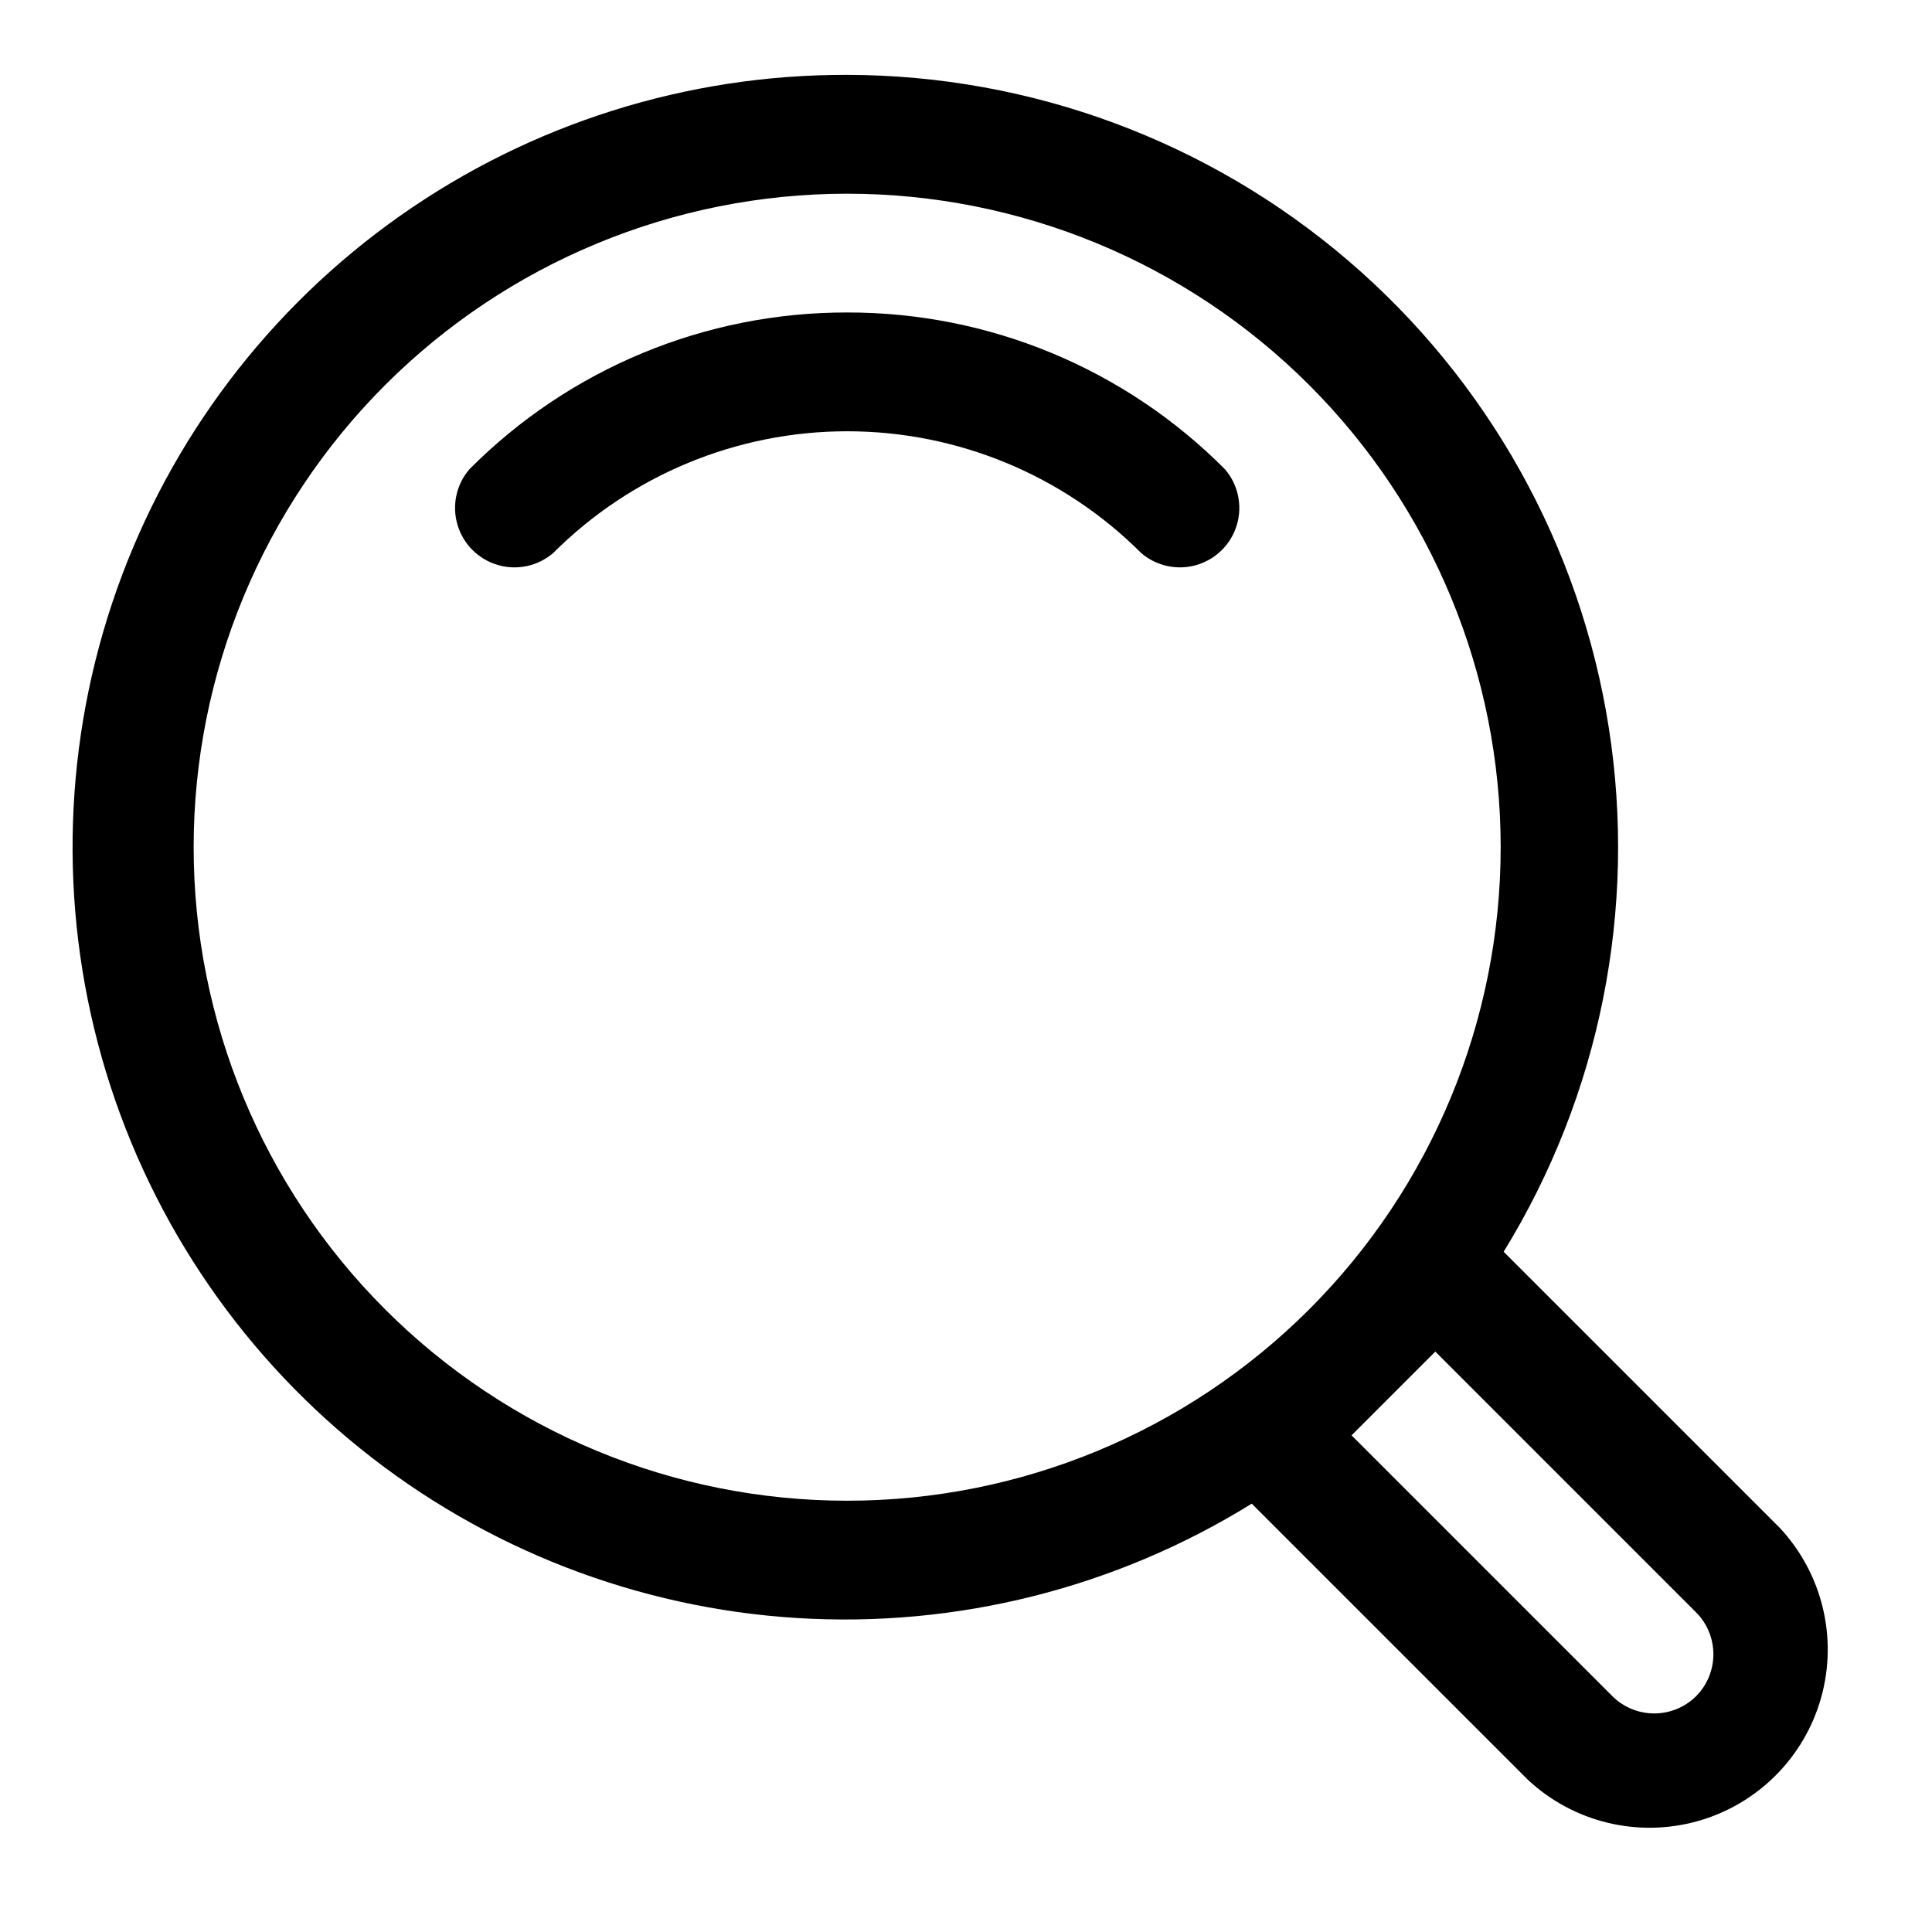
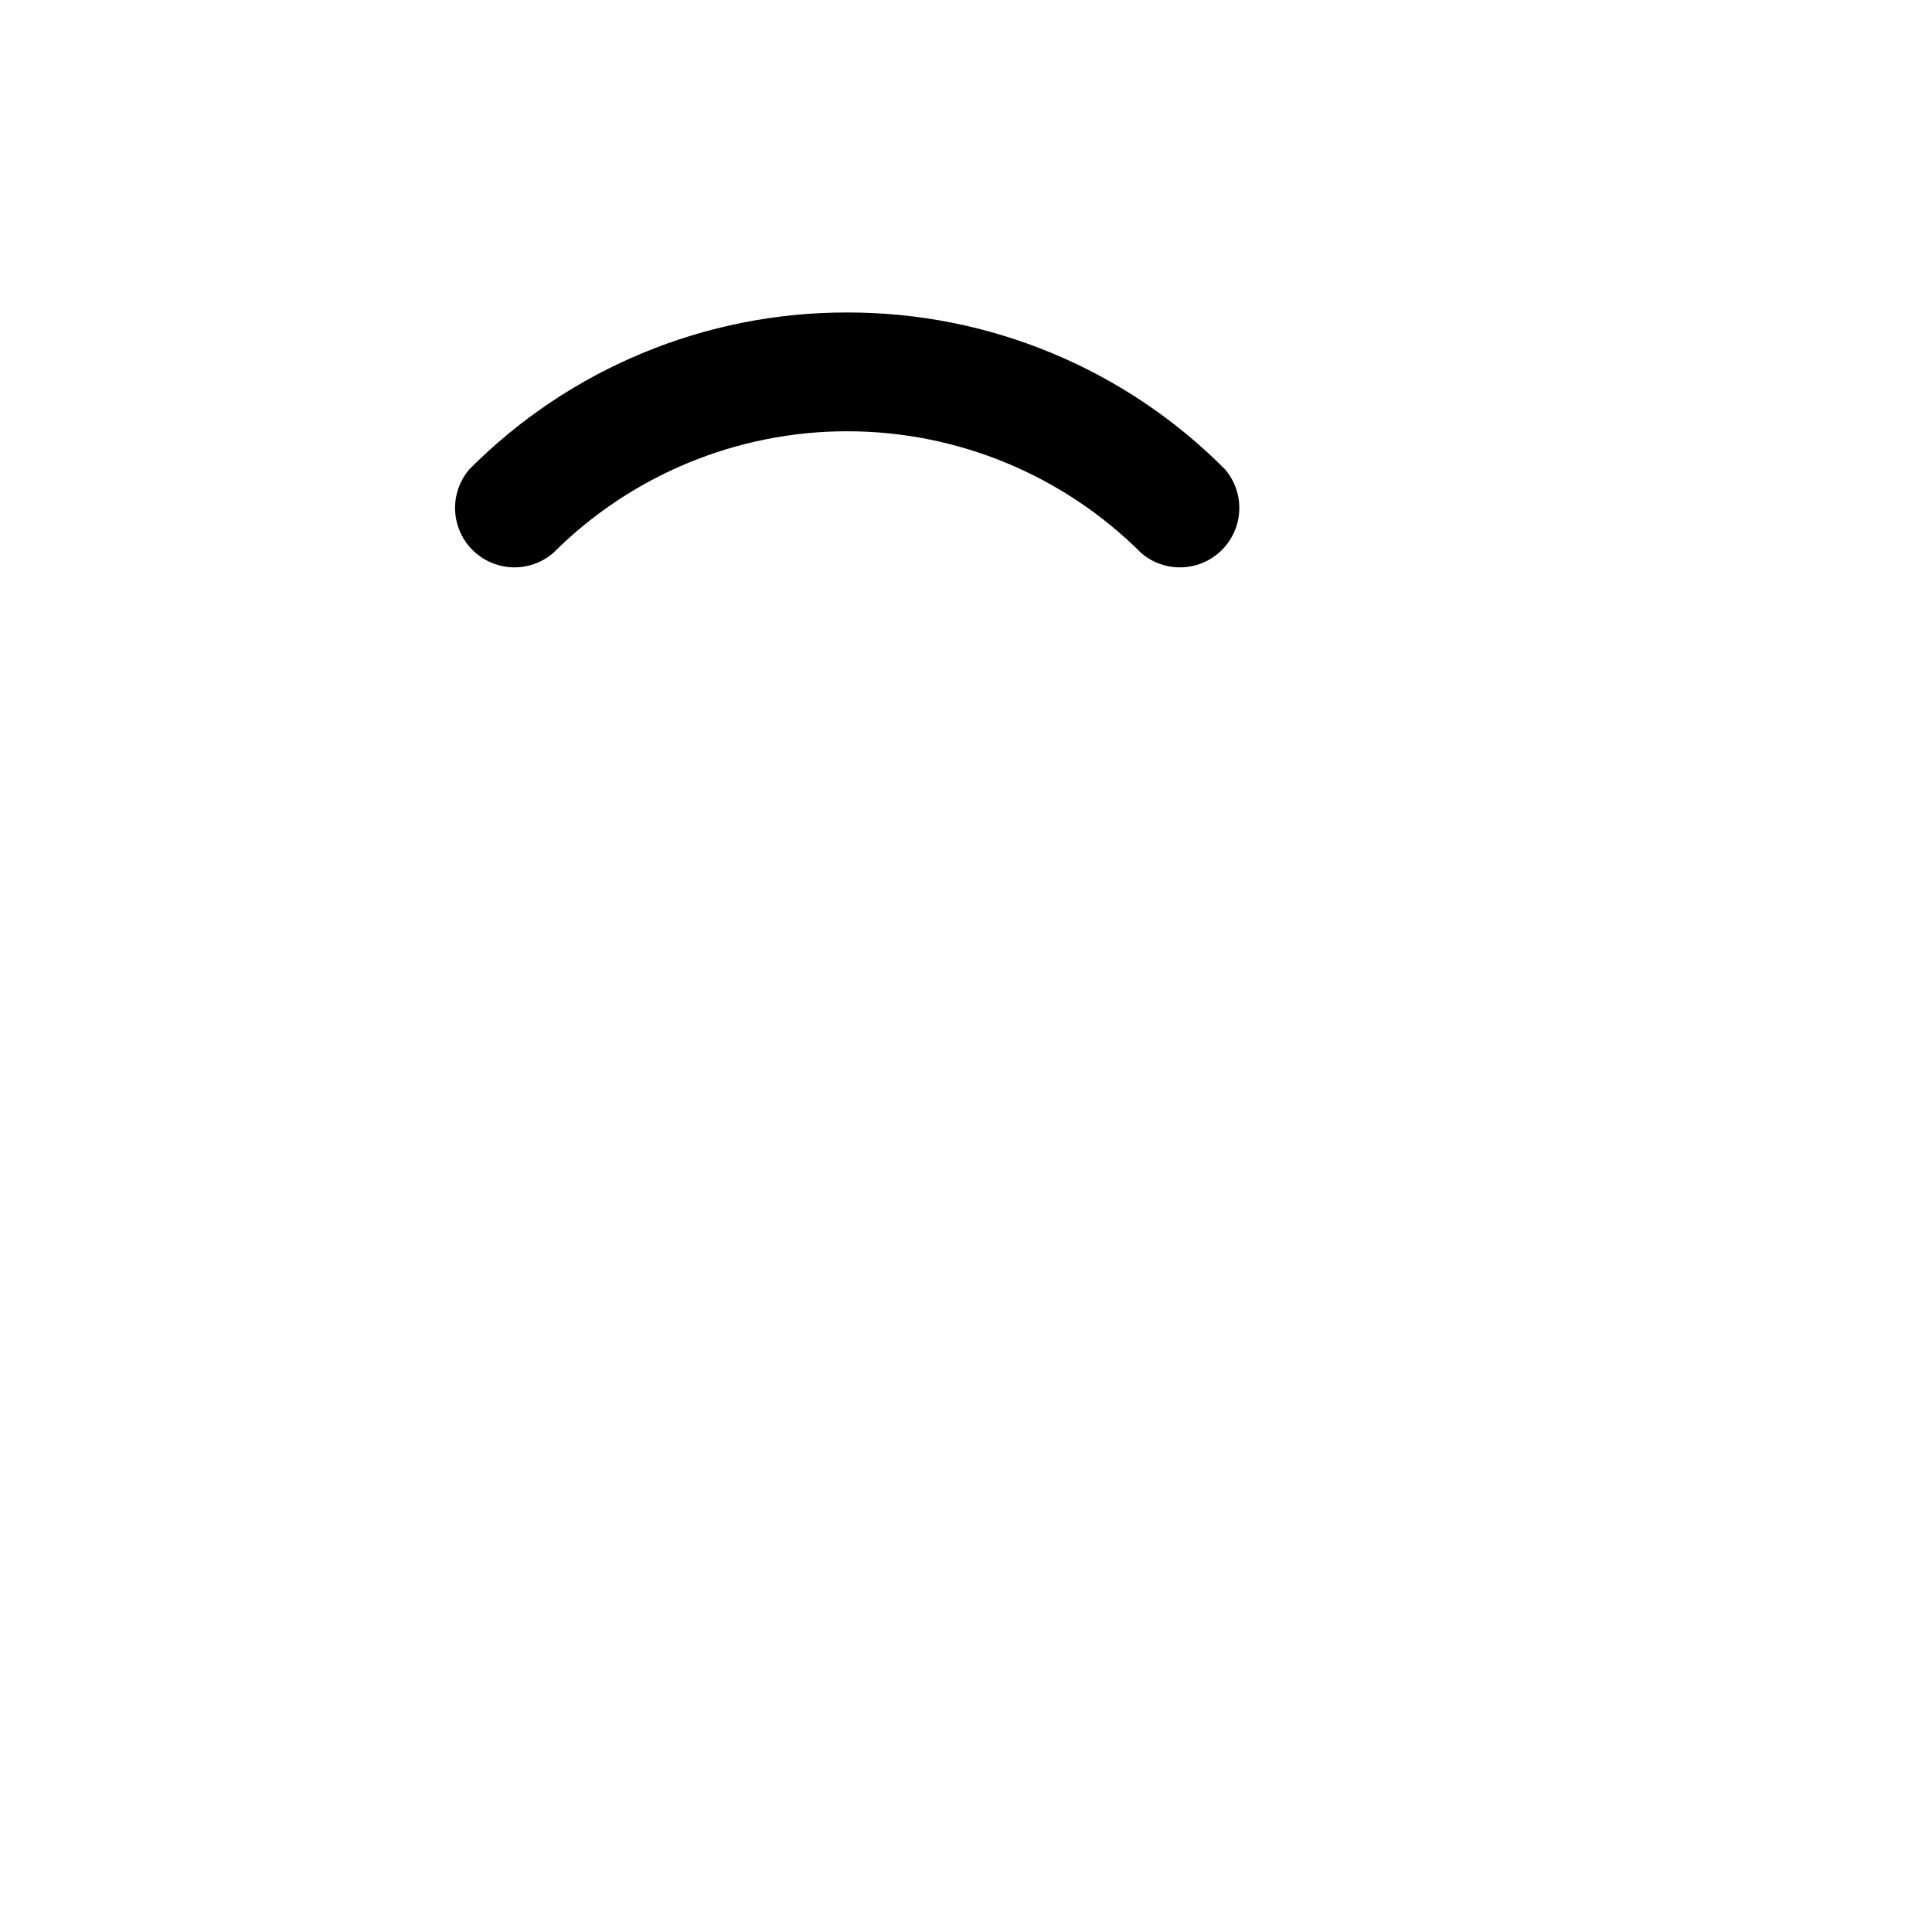
<svg xmlns="http://www.w3.org/2000/svg" fill="#000000" width="800px" height="800px" version="1.1" viewBox="144 144 512 512">
  <g>
-     <path d="m368.51 163.84c-42.402-0.121-83.793 12.926-118.46 37.34-34.668 24.414-60.895 58.996-75.059 98.957-14.164 39.965-15.566 83.344-4.016 124.14 11.551 40.797 35.488 76.996 68.504 103.6s73.477 42.301 115.8 44.918c42.316 2.617 84.406-7.977 120.45-30.312l73.211 73.211c12.055 11.234 29.094 15.371 44.961 10.922 15.863-4.453 28.262-16.852 32.715-32.715 4.449-15.867 0.312-32.906-10.922-44.961l-73.211-73.211c25.527-41.508 35.406-90.758 27.863-138.9s-32.012-92.012-69.012-123.72c-36.996-31.711-84.094-49.18-132.82-49.27zm-173.19 204.68c0-45.934 18.246-89.984 50.727-122.46 32.477-32.48 76.527-50.727 122.46-50.727 45.93 0 89.98 18.246 122.46 50.727 32.48 32.477 50.727 76.527 50.727 122.46 0 45.93-18.246 89.98-50.727 122.46-32.477 32.48-76.527 50.727-122.46 50.727-45.934 0-89.984-18.246-122.46-50.727-32.48-32.477-50.727-76.527-50.727-122.46zm398.17 224.98c-2.949 2.934-6.941 4.578-11.098 4.578-4.16 0-8.152-1.645-11.102-4.578l-69.117-69.117 22.199-22.199 69.117 69.117c2.934 2.949 4.578 6.941 4.578 11.102 0 4.156-1.645 8.148-4.578 11.098z" />
    <path d="m368.51 226.81c-37.59-0.07-73.645 14.895-100.13 41.566-3.473 4.051-4.652 9.586-3.141 14.703 1.516 5.117 5.516 9.121 10.633 10.633 5.117 1.516 10.652 0.332 14.707-3.137 20.668-20.672 48.703-32.285 77.934-32.285s57.262 11.613 77.934 32.285c4.051 3.469 9.586 4.652 14.703 3.137 5.117-1.512 9.121-5.516 10.633-10.633 1.516-5.117 0.332-10.652-3.141-14.703-26.488-26.672-62.543-41.637-100.13-41.566z" />
  </g>
</svg>